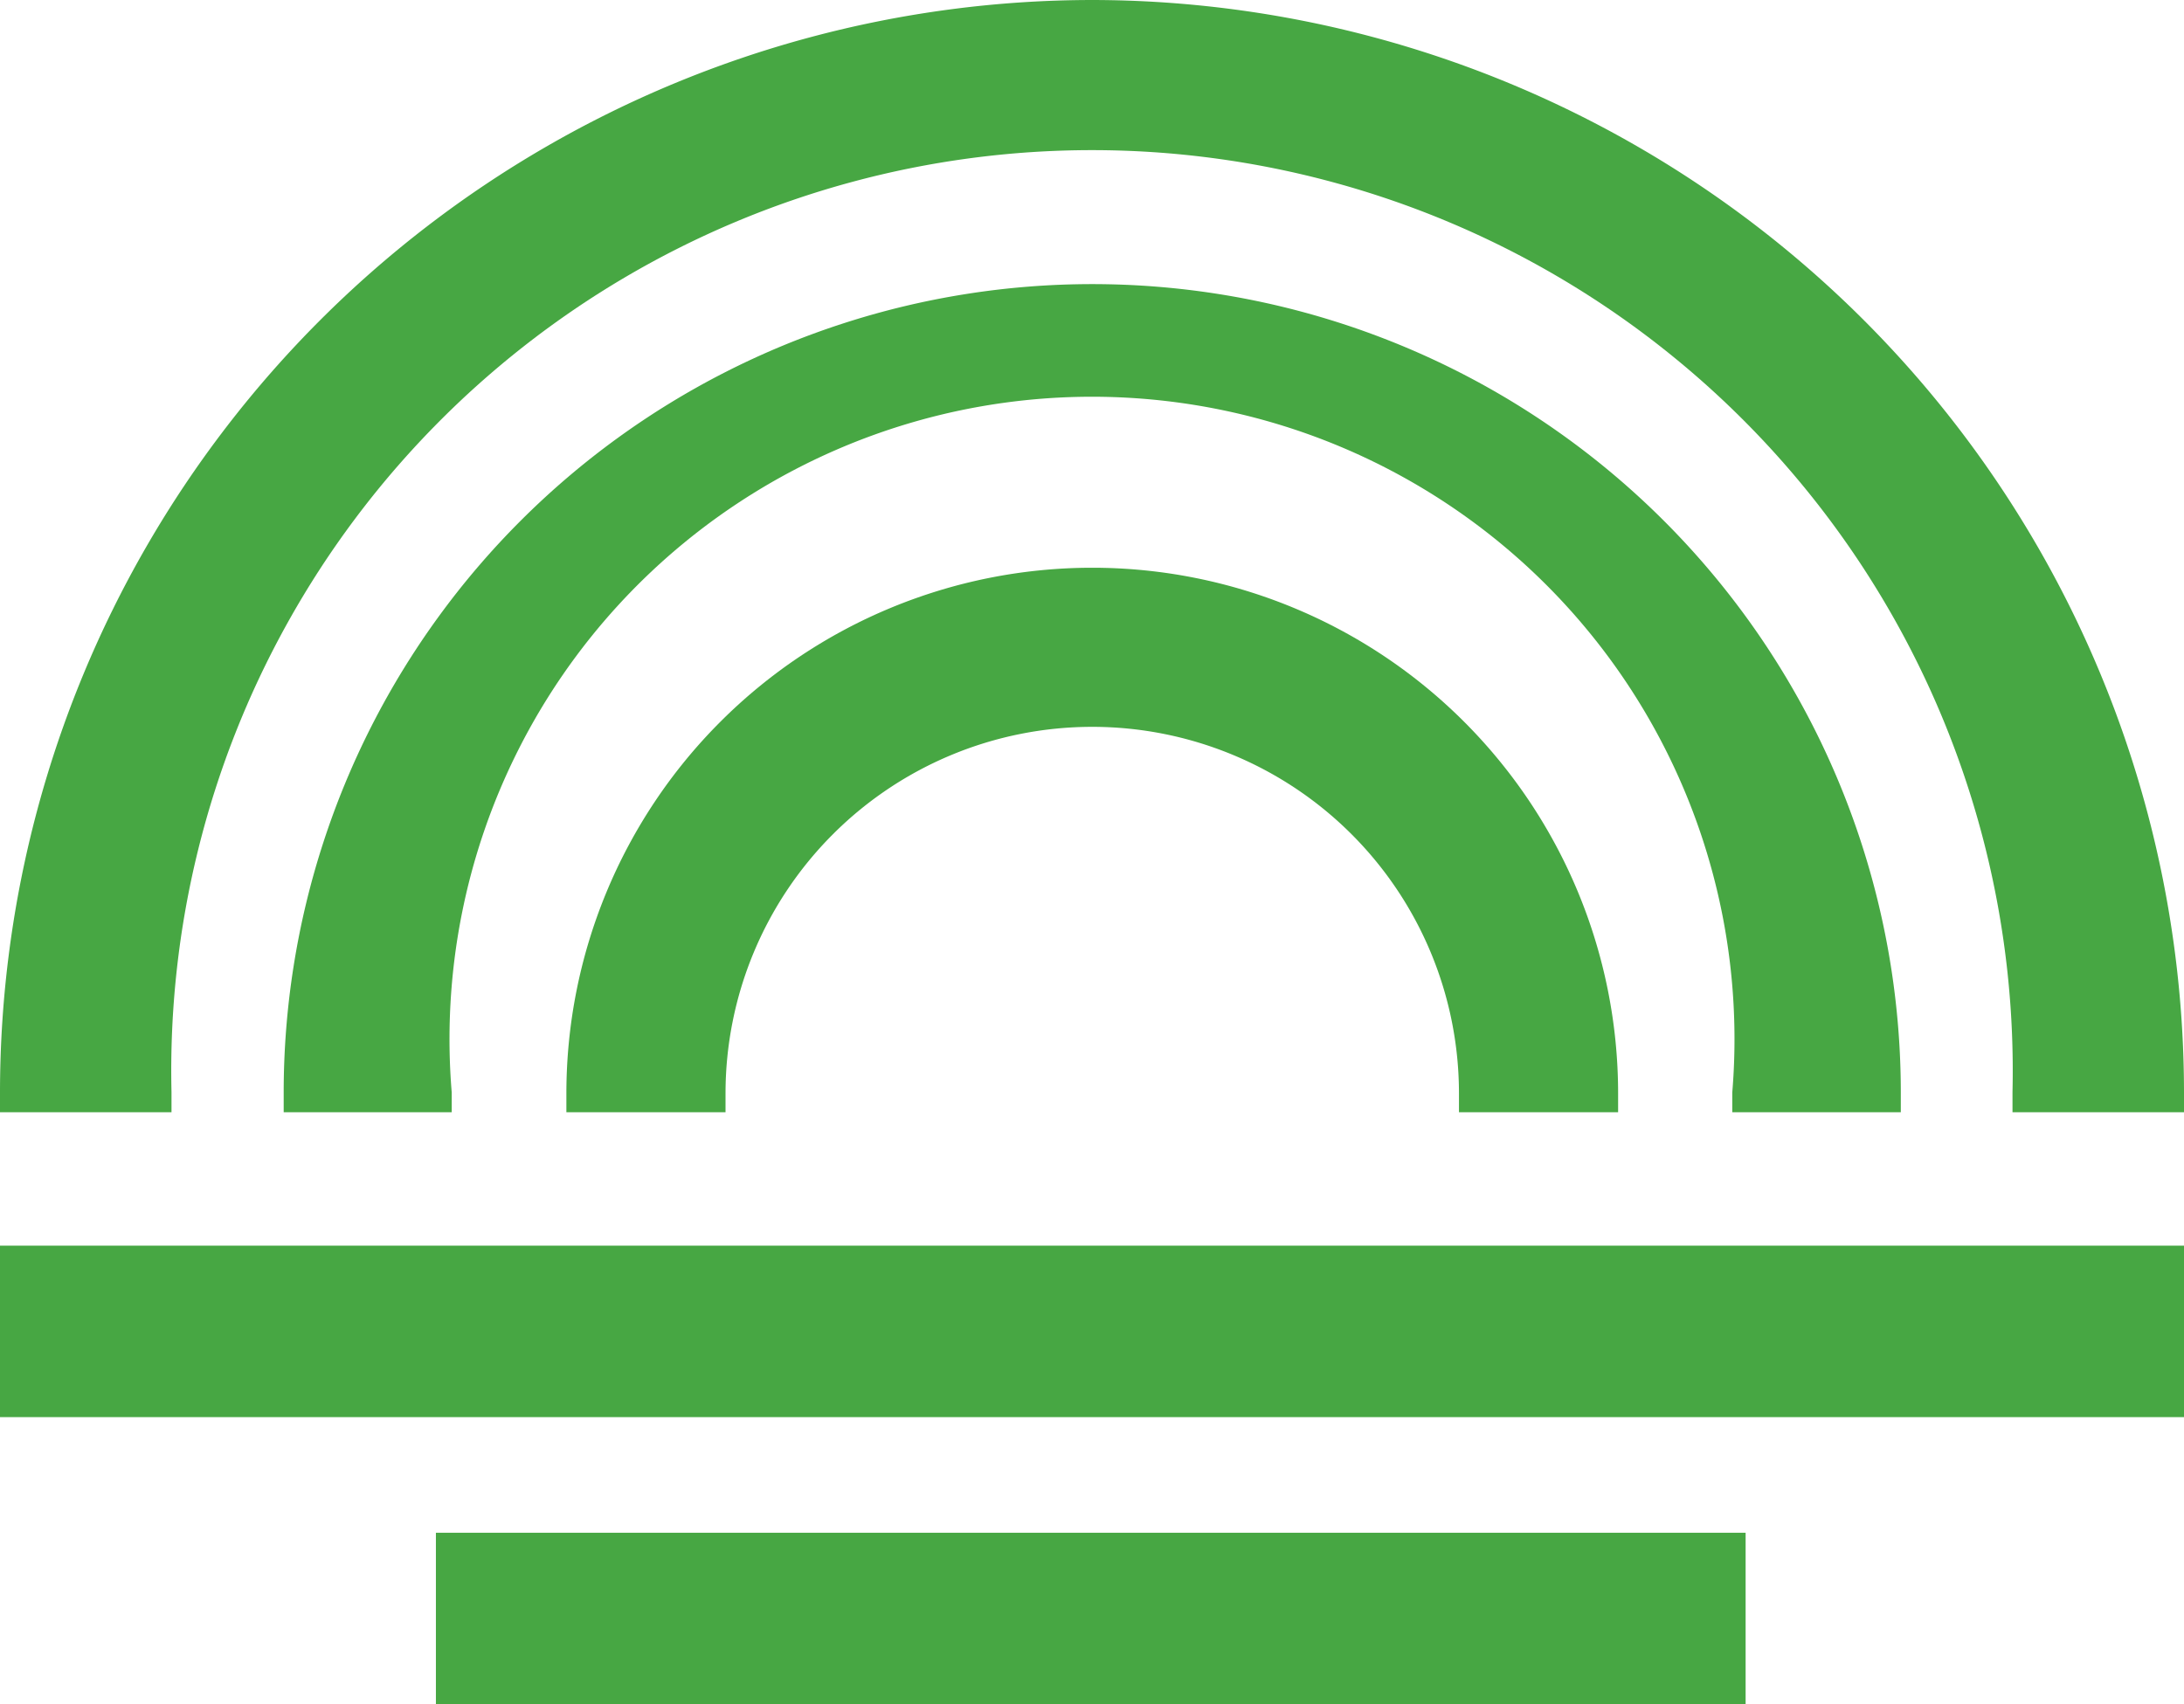
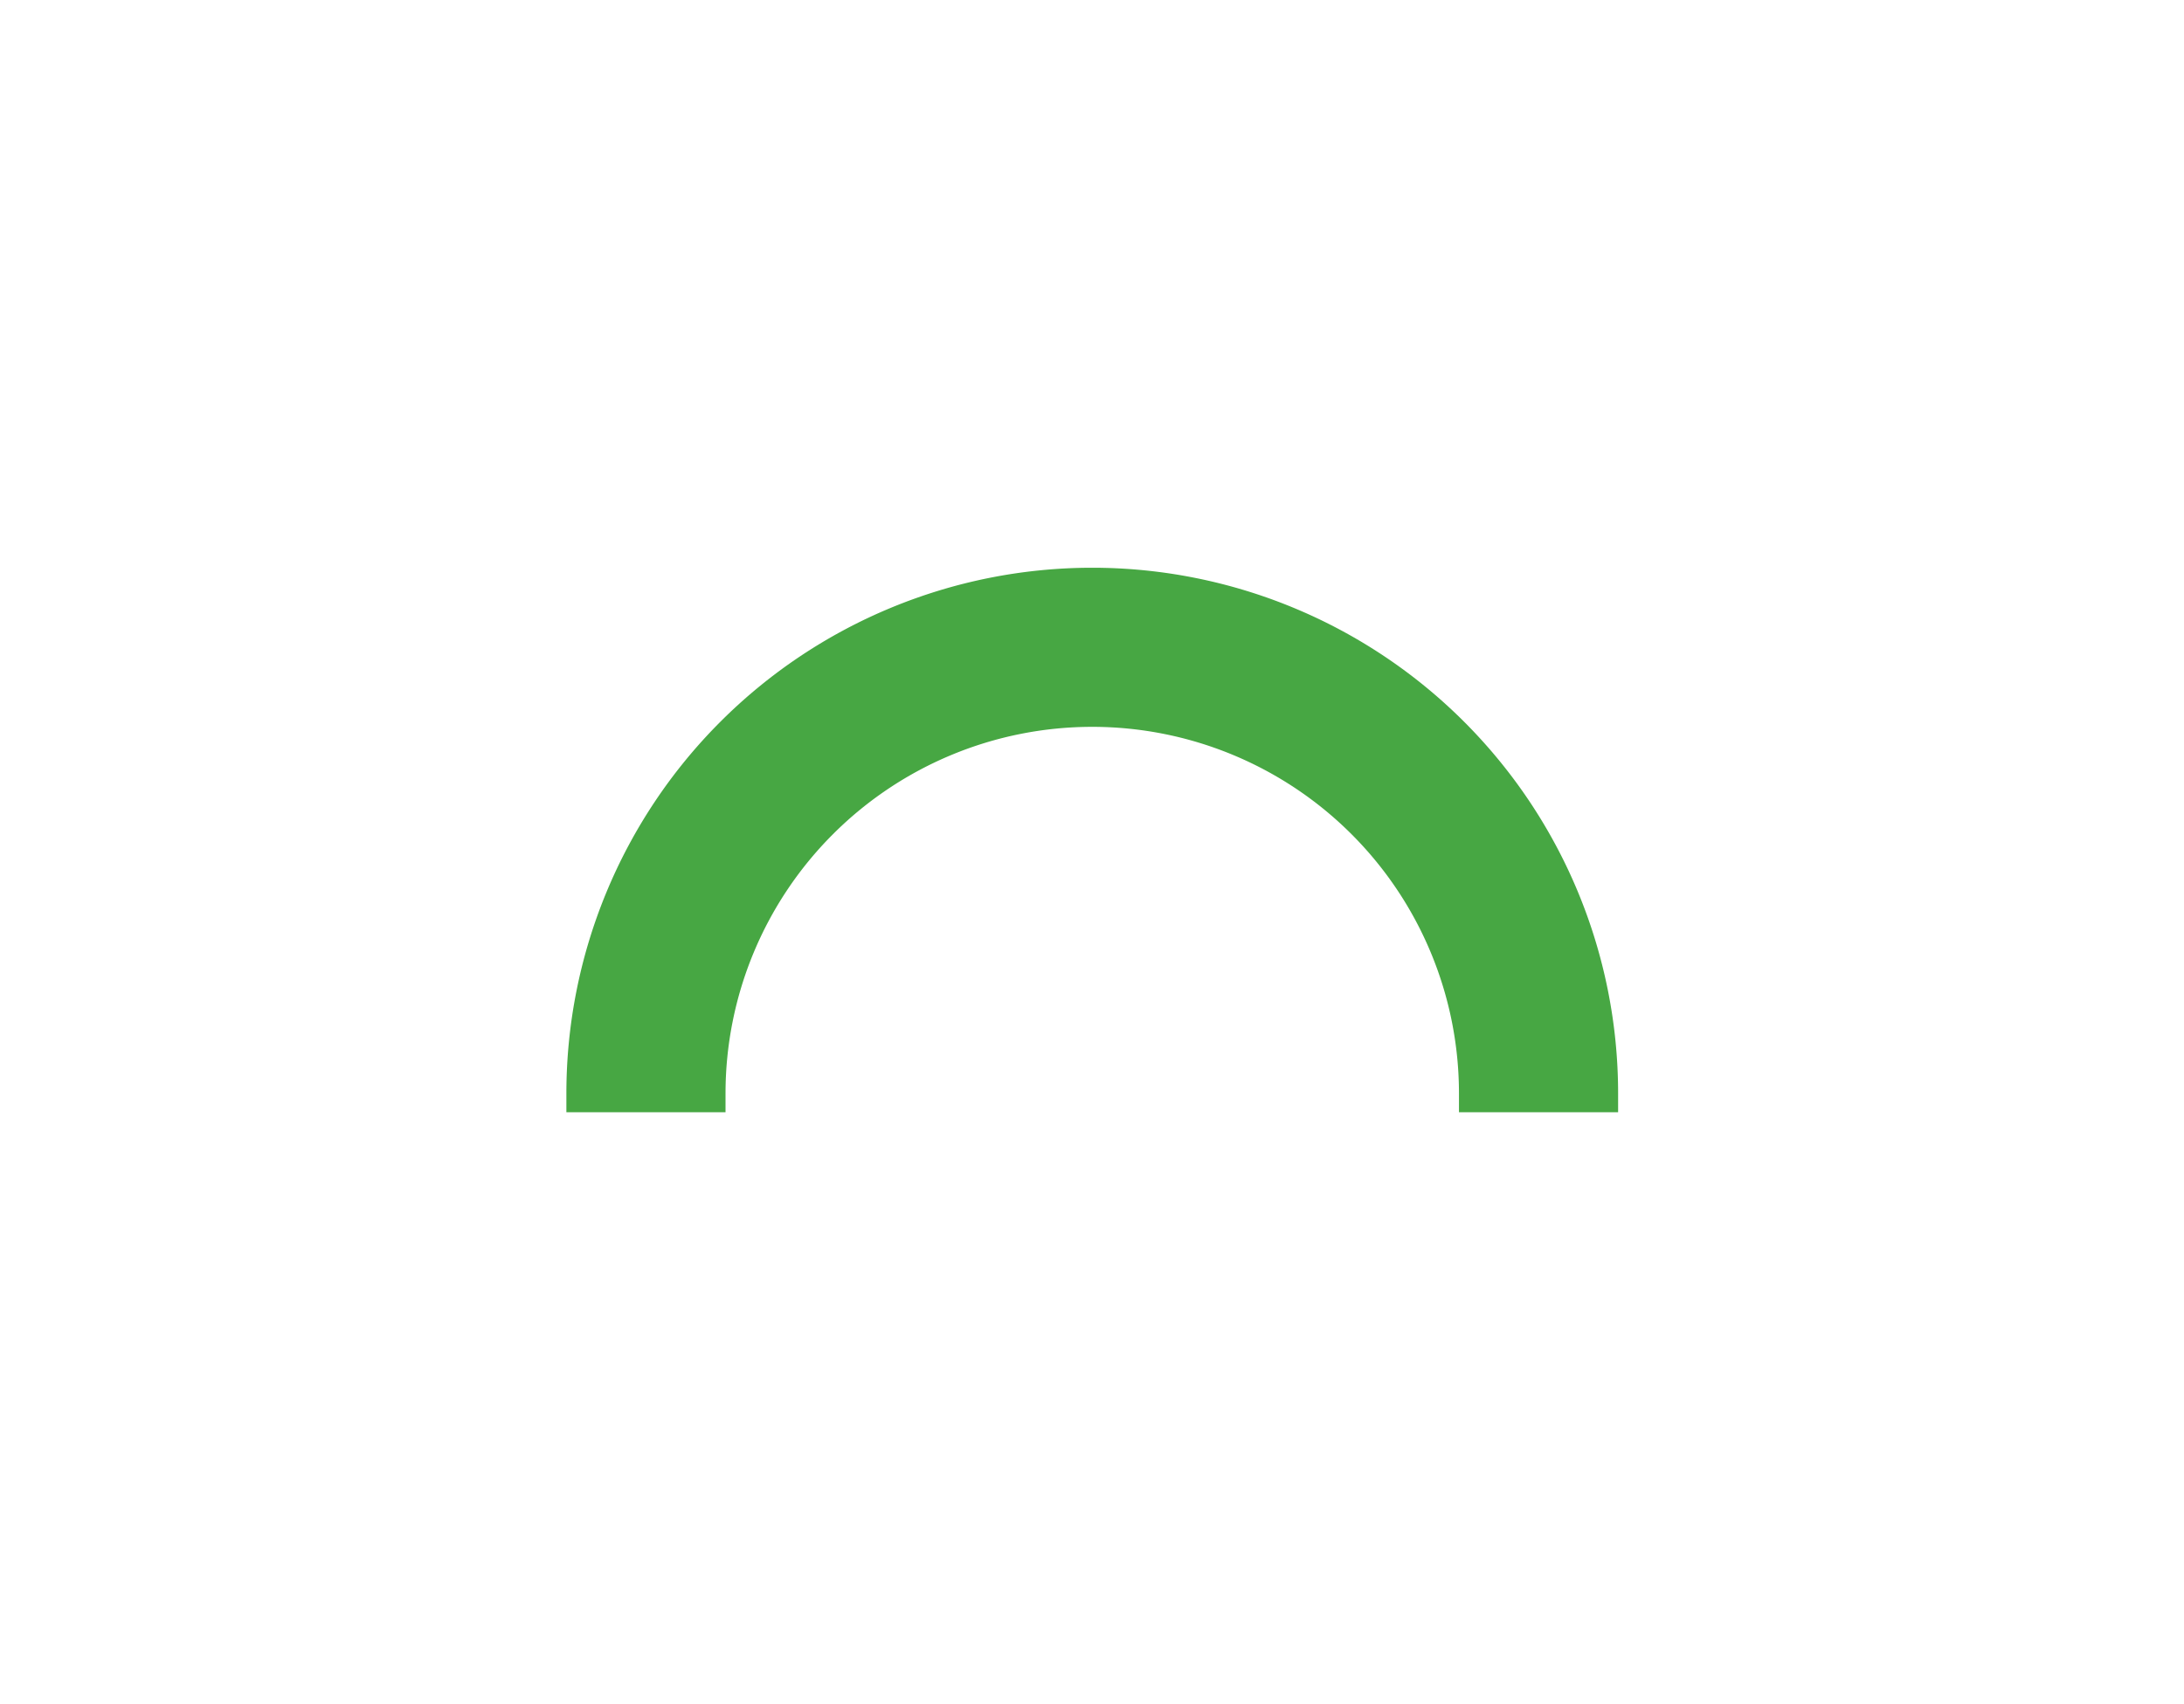
<svg xmlns="http://www.w3.org/2000/svg" viewBox="0 0 44.19 34.49">
  <defs>
    <style>.cls-1{fill:#47a743;}</style>
  </defs>
  <g id="Calque_2" data-name="Calque 2">
    <g id="Calque_1-2" data-name="Calque 1">
-       <path class="cls-1" d="M38.46,22.51v-.4a16.36,16.36,0,0,0-32.72,0v.4h3.4v-.4a13,13,0,1,1,25.91,0v.4Z" />
-       <path class="cls-1" d="M22.1,0A22.12,22.12,0,0,0,0,22.1v.41H3.47V22.1a18.63,18.63,0,1,1,37.25,0v.41h3.47V22.1A22.12,22.12,0,0,0,22.1,0Z" />
      <path class="cls-1" d="M32.74,22.51v-.38a10.64,10.64,0,0,0-21.28,0v.38h3.22v-.38a7.42,7.42,0,0,1,14.84,0v.38Z" />
-       <rect class="cls-1" x="8.82" y="31.02" width="26.5" height="3.47" />
-       <rect class="cls-1" y="25.21" width="44.19" height="3.47" />
    </g>
  </g>
</svg>